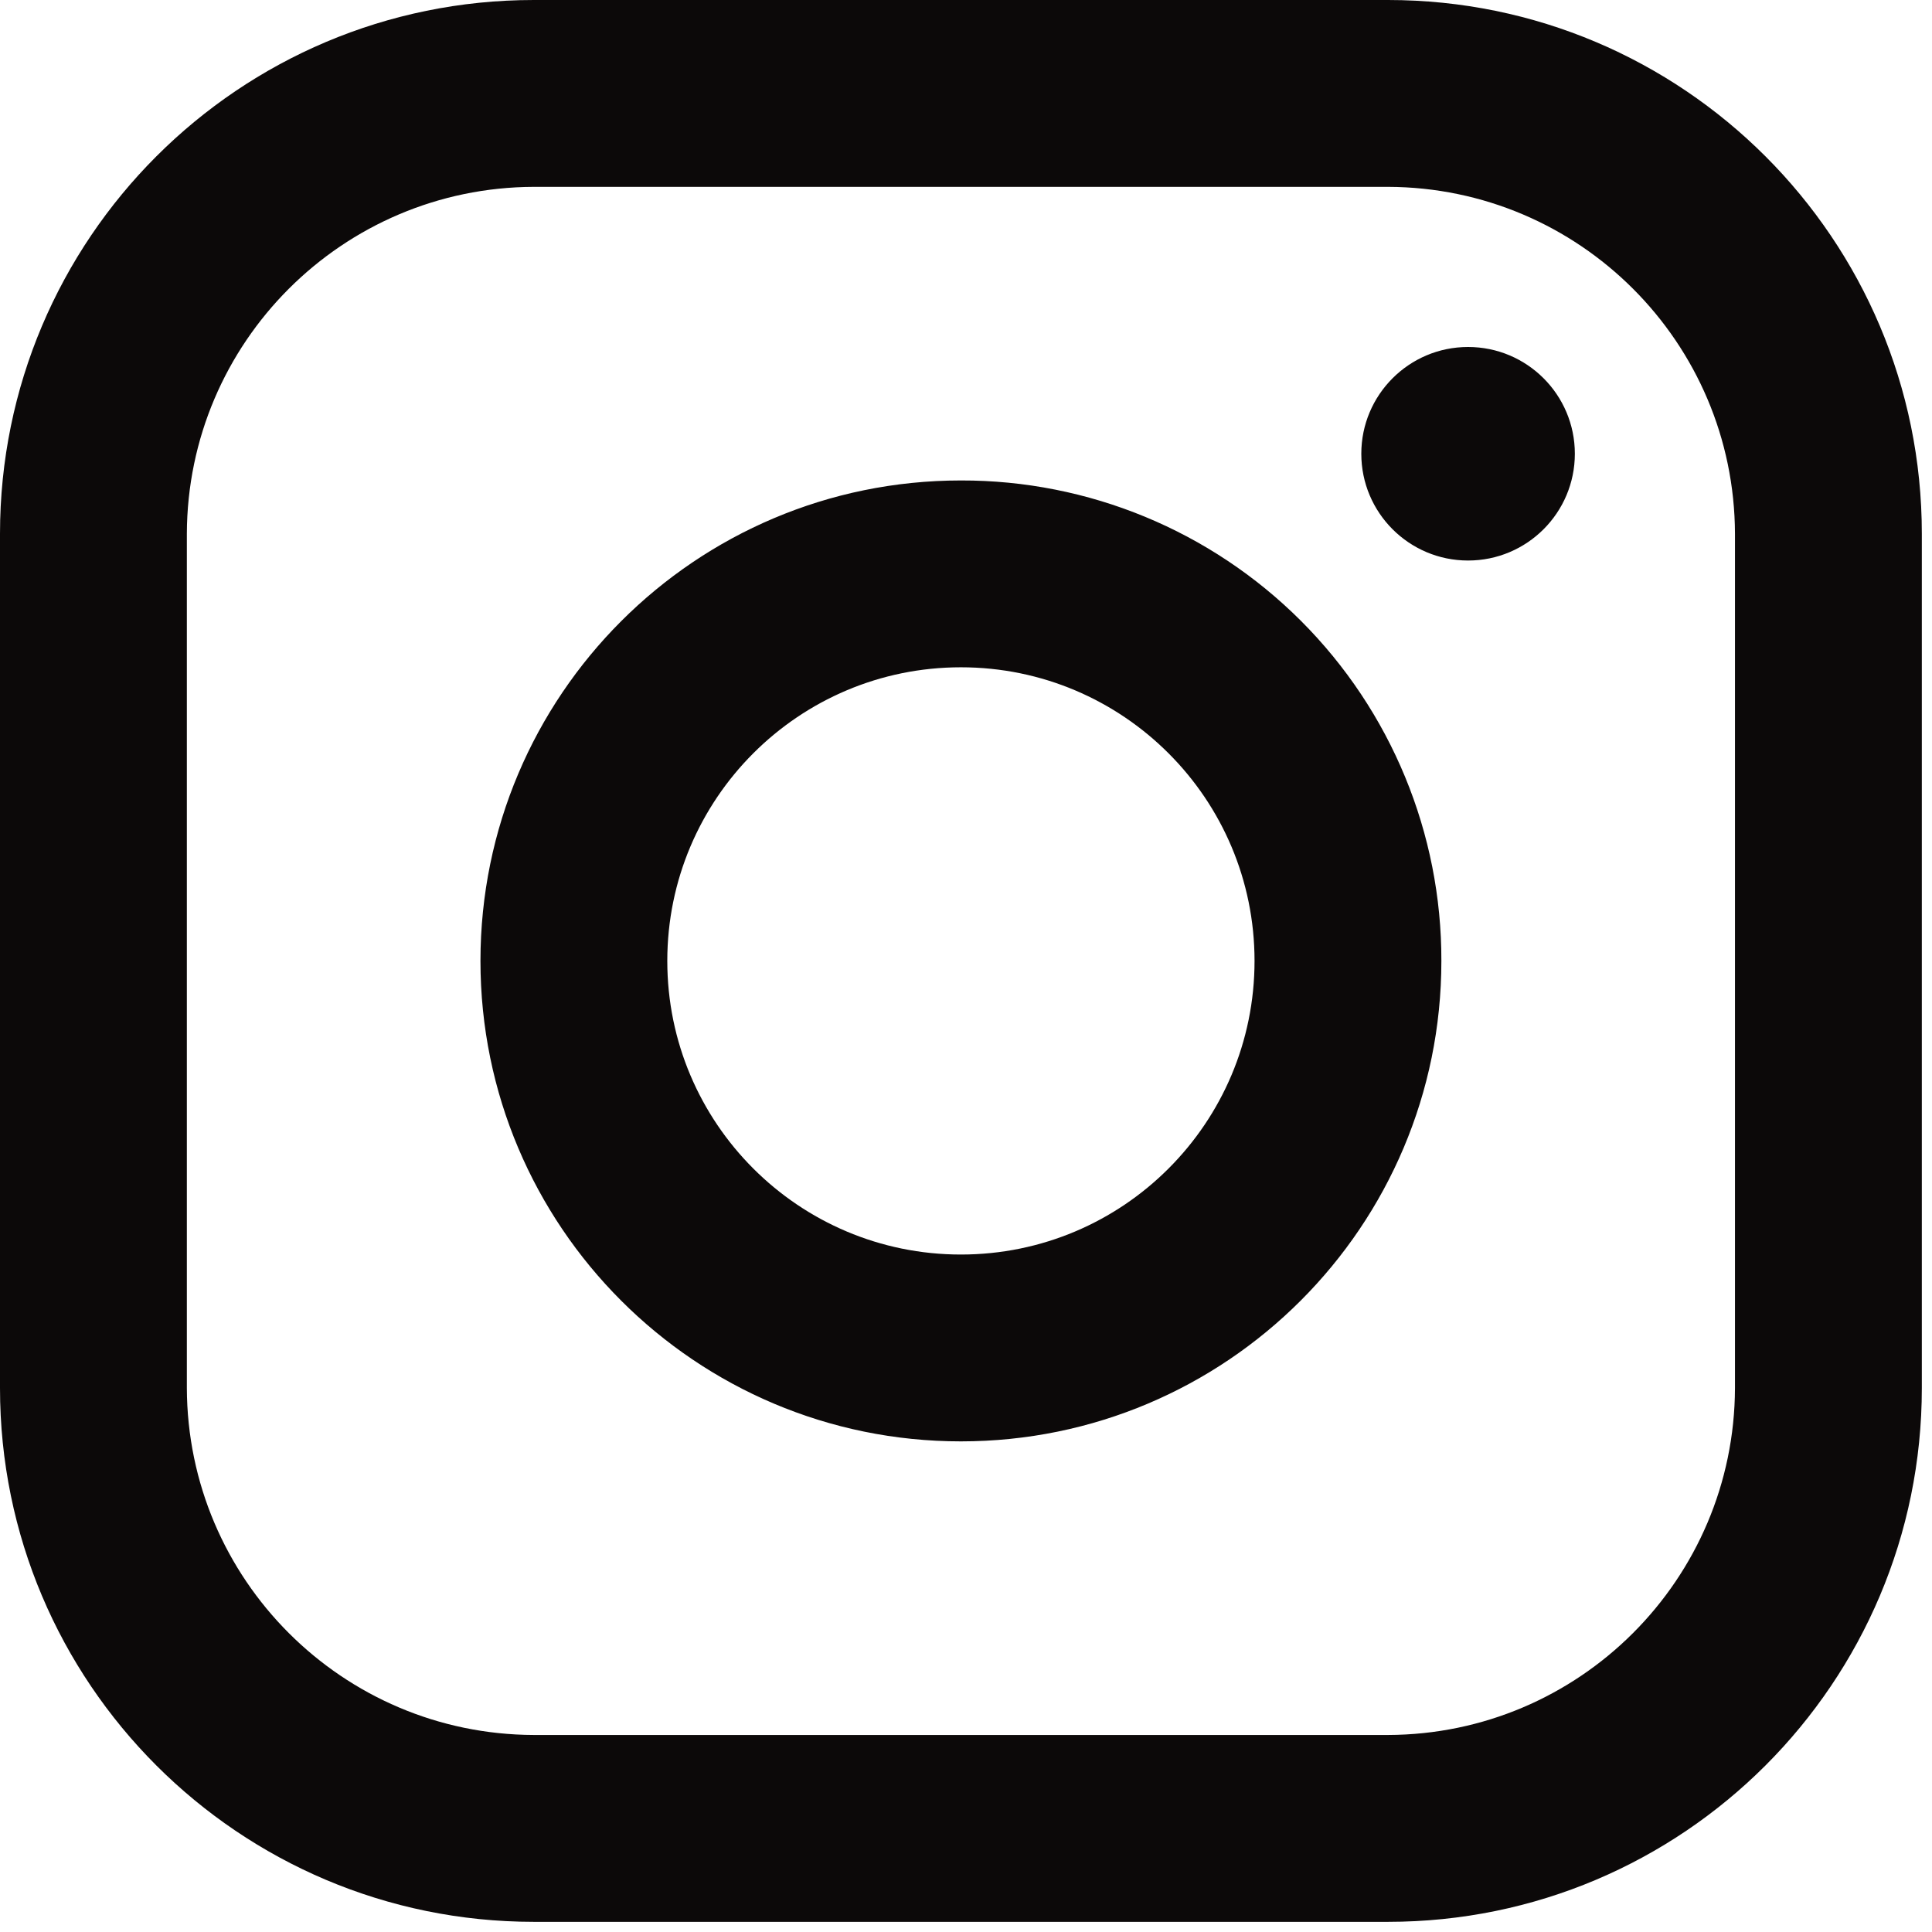
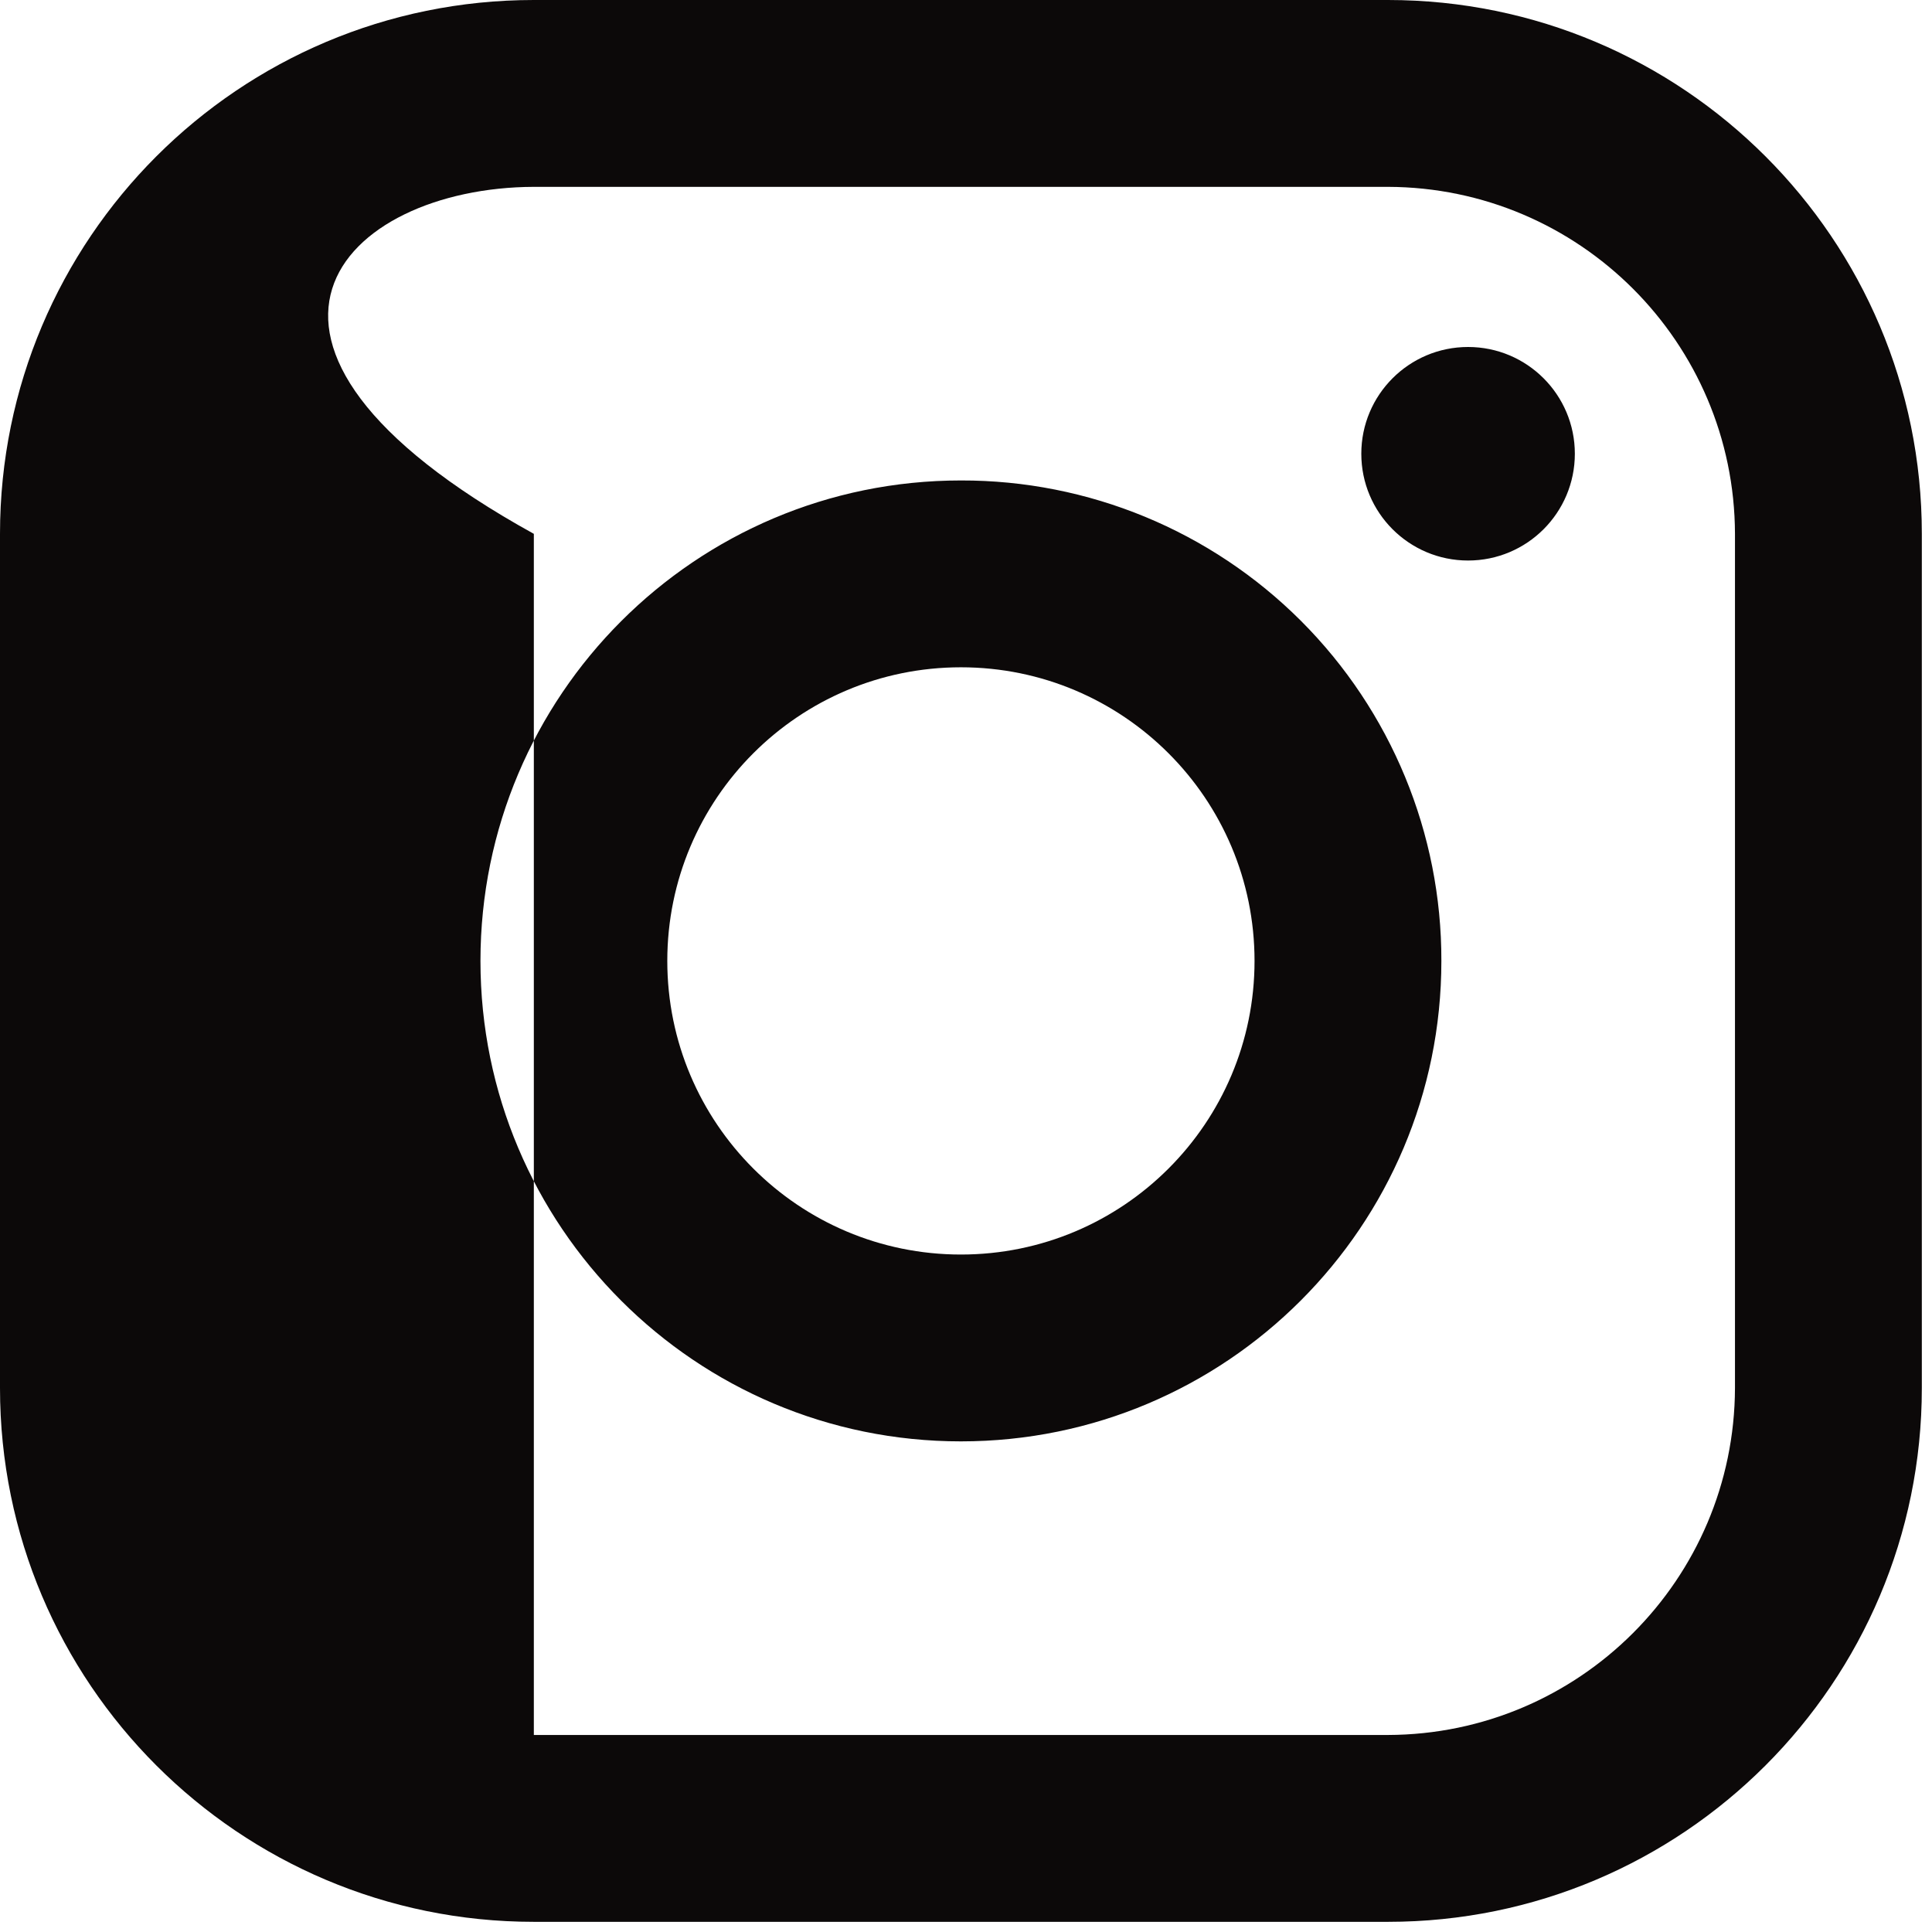
<svg xmlns="http://www.w3.org/2000/svg" fill="none" height="100%" overflow="visible" preserveAspectRatio="none" style="display: block;" viewBox="0 0 95 95" width="100%">
-   <path clip-rule="evenodd" d="M68.25 0H26.25C11.752 0 0 11.752 0 26.25V68.25C0 82.747 11.752 94.5 26.25 94.5H68.25C82.747 94.5 94.5 82.747 94.5 68.25V26.25C94.5 11.752 82.747 0 68.25 0ZM85.312 68.25C85.284 77.661 77.661 85.284 68.25 85.312H26.25C16.839 85.284 9.216 77.661 9.188 68.25V26.25C9.216 16.839 16.839 9.216 26.25 9.188H68.25C77.661 9.216 85.284 16.839 85.312 26.25V68.25ZM72.188 27.562C75.087 27.562 77.438 25.212 77.438 22.312C77.438 19.413 75.087 17.062 72.188 17.062C69.288 17.062 66.938 19.413 66.938 22.312C66.938 25.212 69.288 27.562 72.188 27.562ZM47.25 23.625C34.202 23.625 23.625 34.202 23.625 47.25C23.625 60.298 34.202 70.875 47.25 70.875C60.298 70.875 70.875 60.298 70.875 47.25C70.889 40.98 68.404 34.963 63.971 30.529C59.537 26.096 53.52 23.611 47.25 23.625ZM32.812 47.25C32.812 55.224 39.276 61.688 47.25 61.688C55.224 61.688 61.688 55.224 61.688 47.25C61.688 39.276 55.224 32.812 47.25 32.812C39.276 32.812 32.812 39.276 32.812 47.25Z" fill="#0C0909" fill-rule="evenodd" id="Vector" />
+   <path clip-rule="evenodd" d="M68.25 0H26.25C11.752 0 0 11.752 0 26.25V68.25C0 82.747 11.752 94.5 26.25 94.5H68.25C82.747 94.5 94.5 82.747 94.5 68.25V26.25C94.5 11.752 82.747 0 68.25 0ZM85.312 68.25C85.284 77.661 77.661 85.284 68.25 85.312H26.25V26.25C9.216 16.839 16.839 9.216 26.25 9.188H68.25C77.661 9.216 85.284 16.839 85.312 26.25V68.25ZM72.188 27.562C75.087 27.562 77.438 25.212 77.438 22.312C77.438 19.413 75.087 17.062 72.188 17.062C69.288 17.062 66.938 19.413 66.938 22.312C66.938 25.212 69.288 27.562 72.188 27.562ZM47.25 23.625C34.202 23.625 23.625 34.202 23.625 47.25C23.625 60.298 34.202 70.875 47.25 70.875C60.298 70.875 70.875 60.298 70.875 47.25C70.889 40.98 68.404 34.963 63.971 30.529C59.537 26.096 53.52 23.611 47.25 23.625ZM32.812 47.25C32.812 55.224 39.276 61.688 47.25 61.688C55.224 61.688 61.688 55.224 61.688 47.25C61.688 39.276 55.224 32.812 47.25 32.812C39.276 32.812 32.812 39.276 32.812 47.25Z" fill="#0C0909" fill-rule="evenodd" id="Vector" />
</svg>